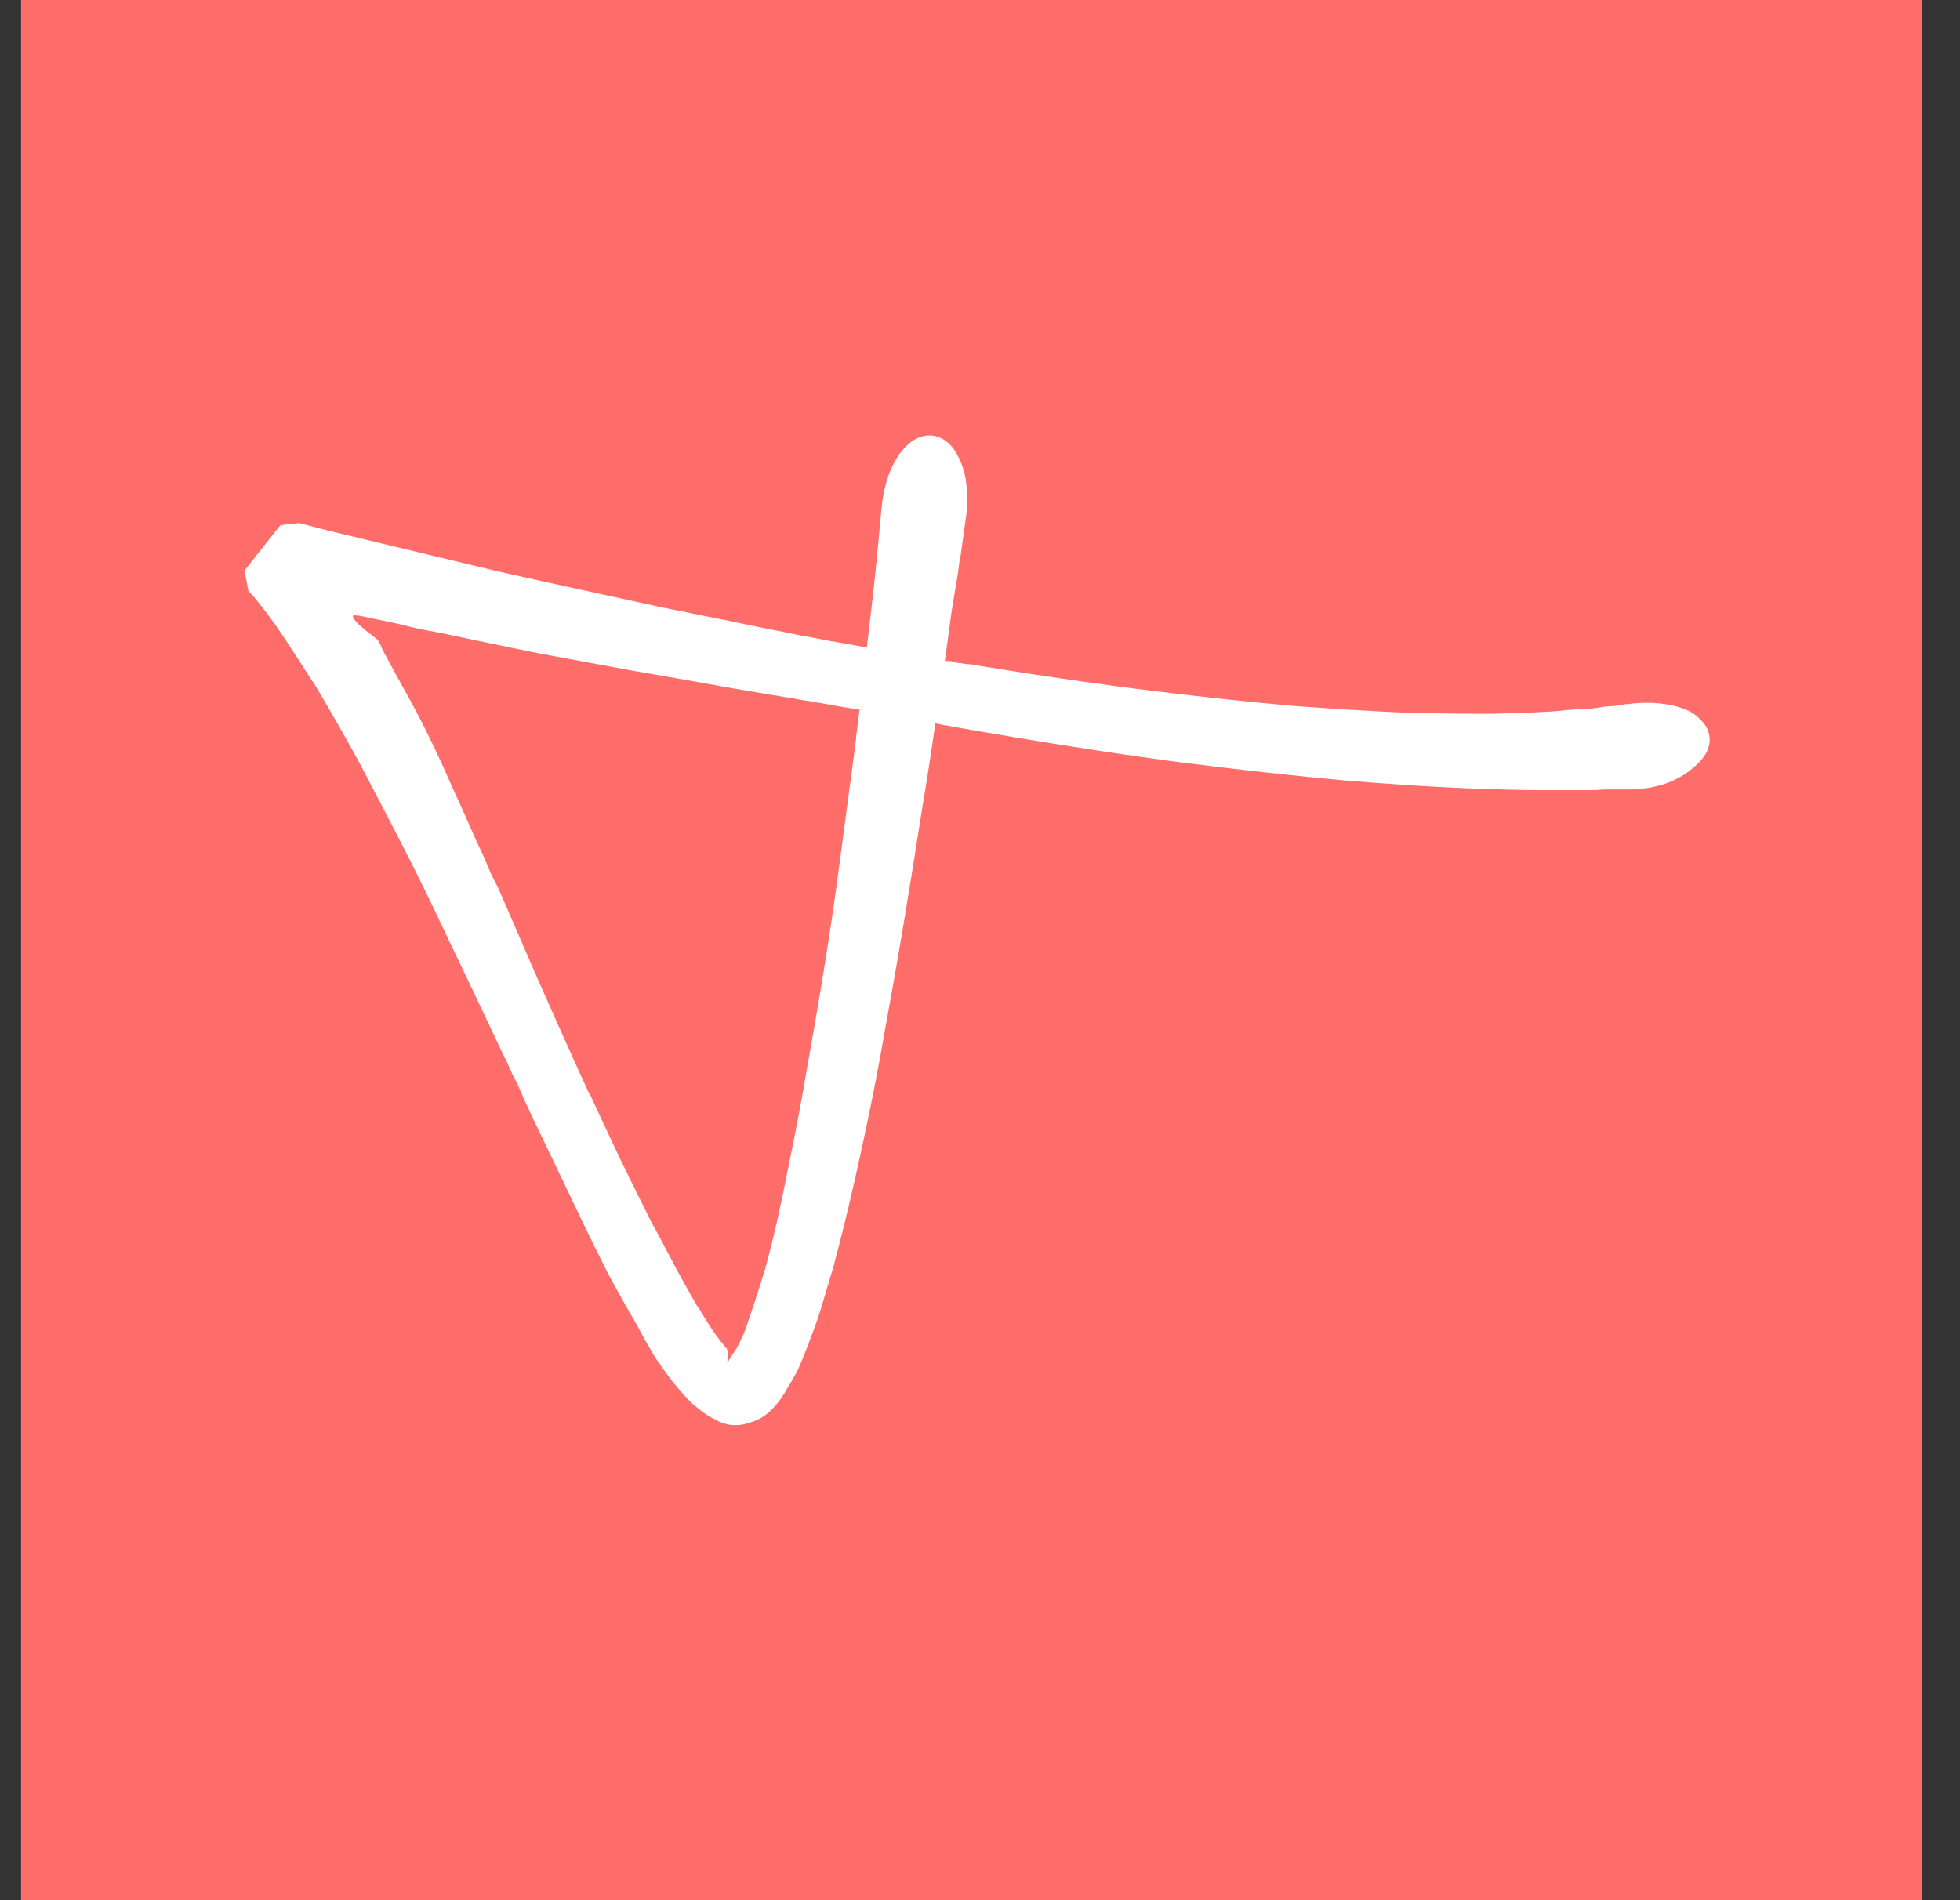
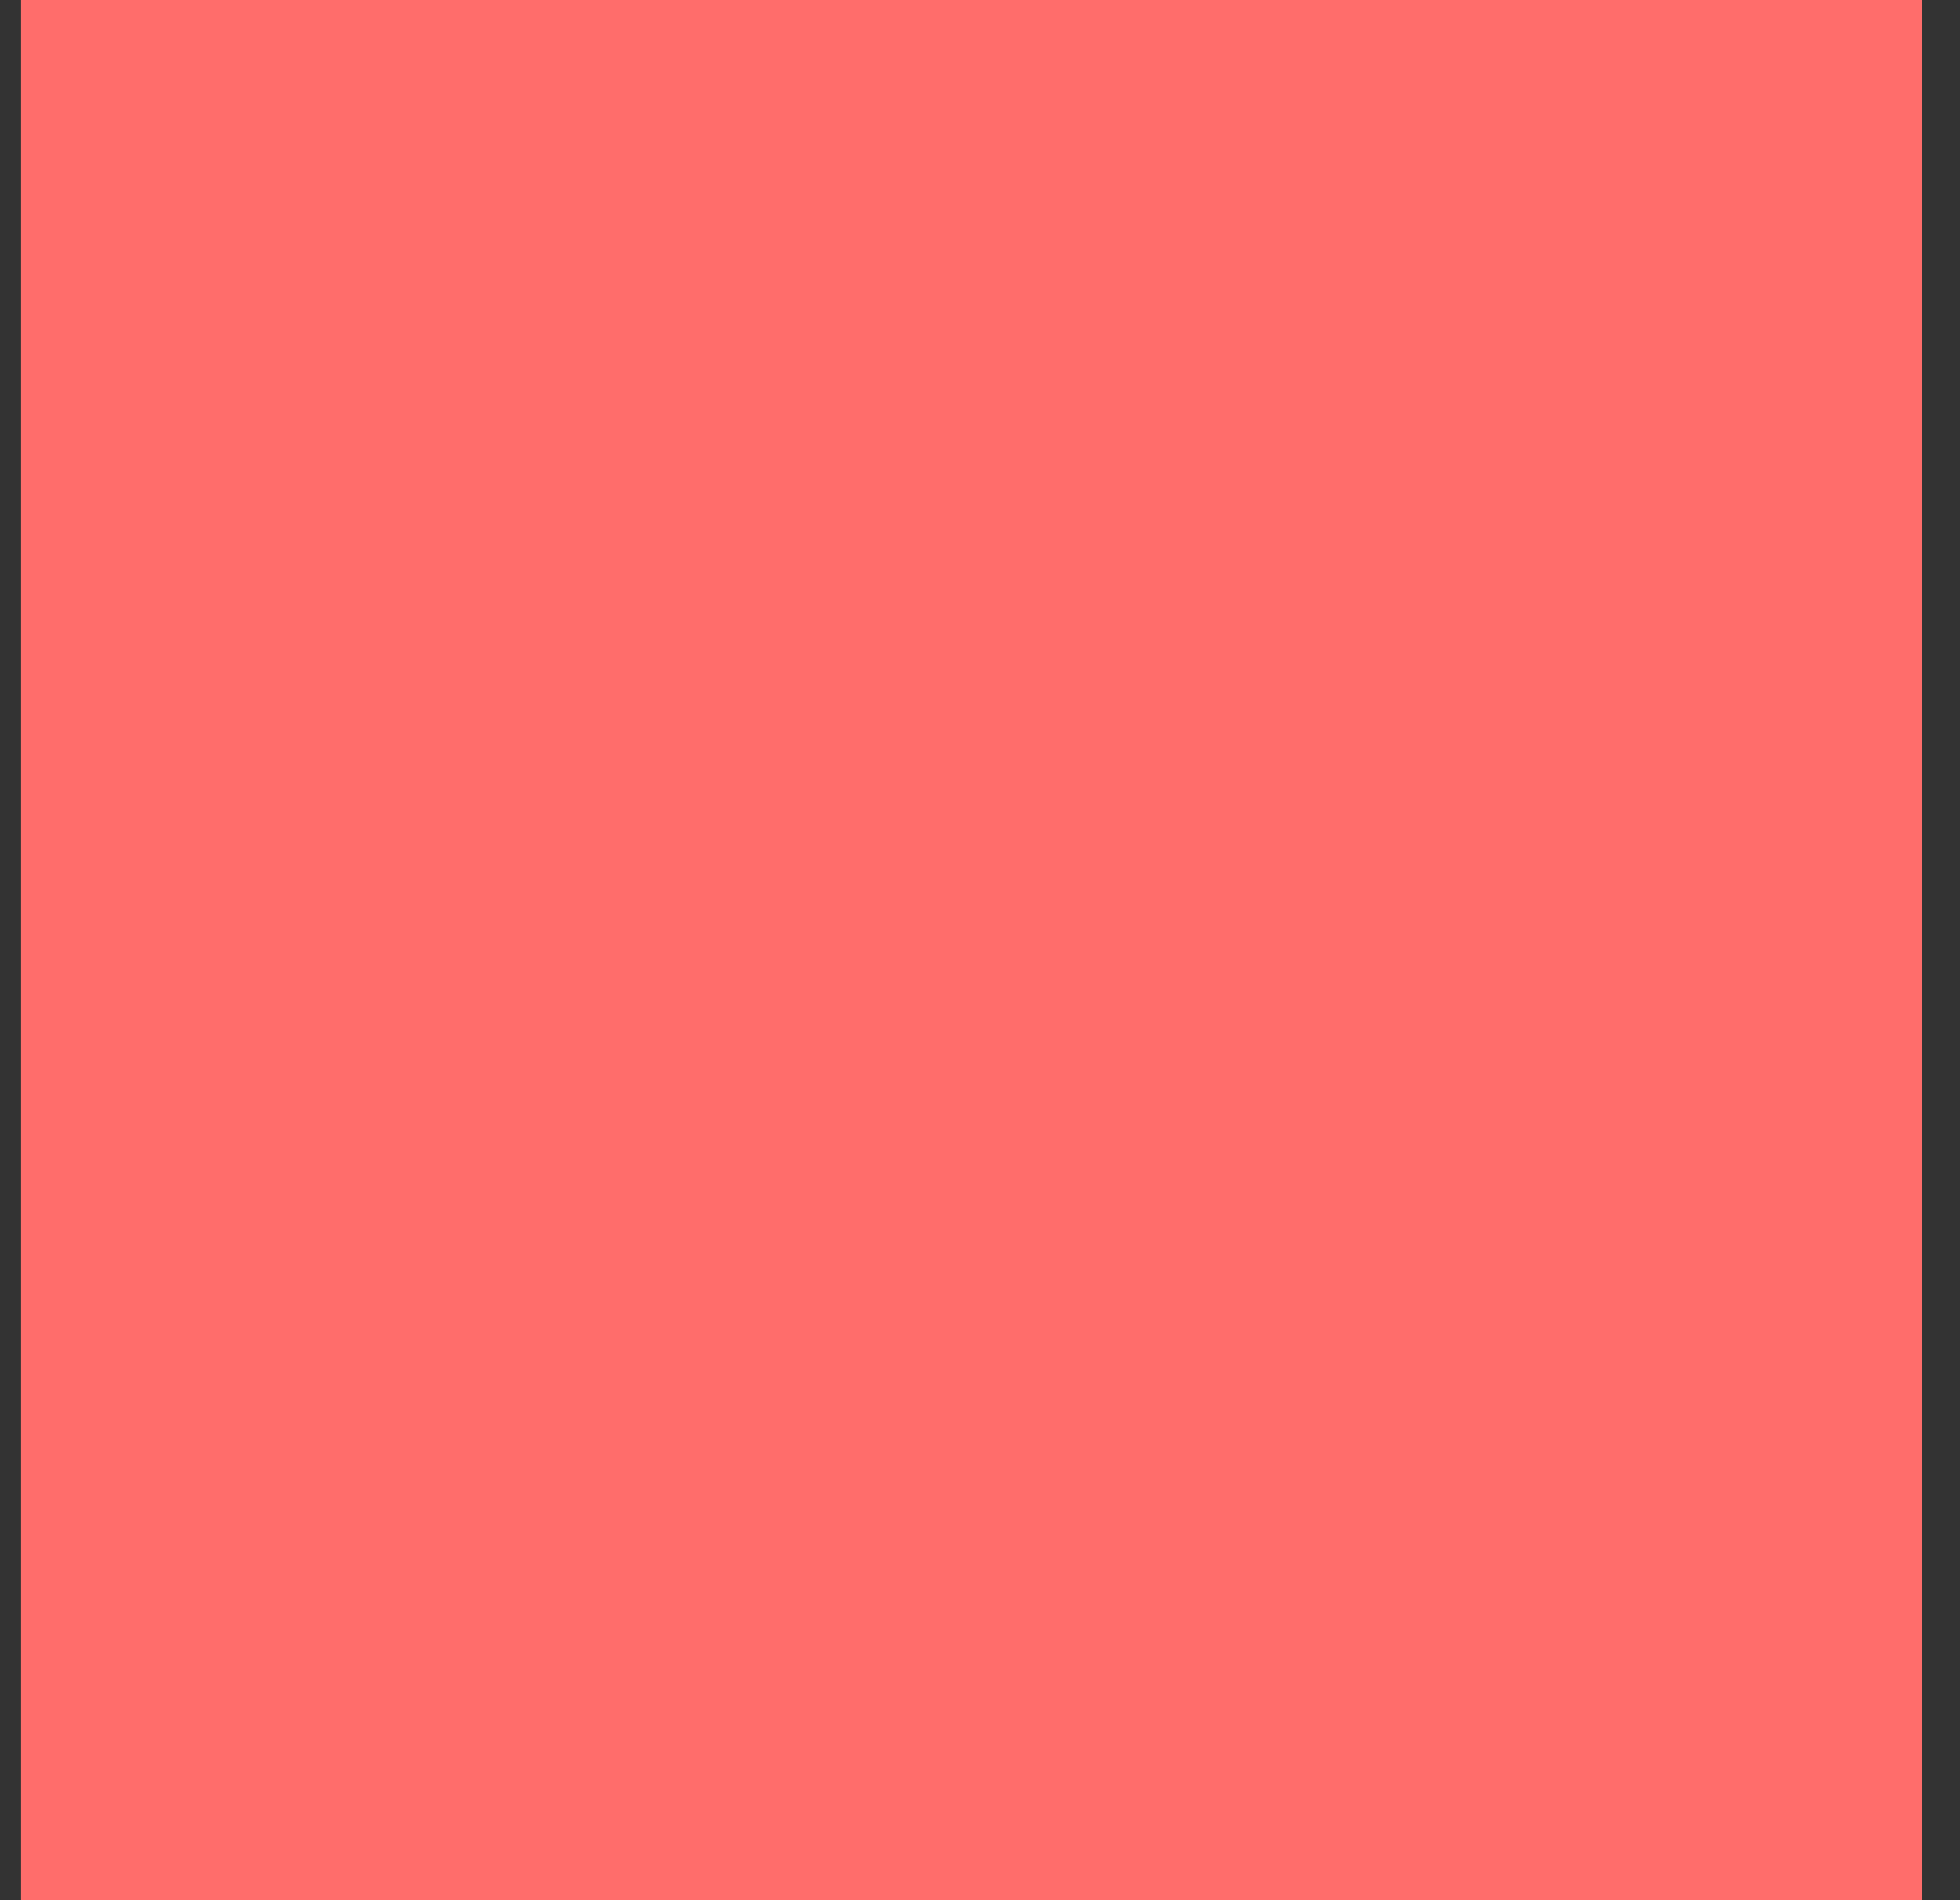
<svg xmlns="http://www.w3.org/2000/svg" width="33" height="32" viewBox="0 0 33 32" fill="none">
  <rect x="0" y="0" width="33" height="32" fill="#333333" stroke="none" />
  <rect x="0.355" width="32" height="32" fill="#FF6D6B" />
-   <path d="M28.775 12.365C28.797 12.466 28.782 12.567 28.733 12.668C28.683 12.761 28.605 12.851 28.498 12.938C28.398 13.024 28.274 13.1 28.124 13.165C27.982 13.223 27.822 13.262 27.644 13.284C27.573 13.291 27.506 13.295 27.442 13.295C27.385 13.295 27.306 13.295 27.207 13.295H27.015C26.936 13.302 26.837 13.306 26.716 13.306C26.595 13.306 26.481 13.306 26.375 13.306H26.001C25.653 13.306 25.204 13.295 24.657 13.273C24.116 13.251 23.444 13.208 22.64 13.143C21.844 13.071 20.901 12.967 19.813 12.83C18.725 12.685 17.462 12.487 16.025 12.235C15.968 12.22 15.926 12.213 15.897 12.213C15.869 12.206 15.837 12.199 15.801 12.192C15.794 12.192 15.787 12.192 15.78 12.192C15.773 12.184 15.762 12.181 15.748 12.181C15.684 12.635 15.606 13.14 15.513 13.695C15.428 14.25 15.321 14.913 15.193 15.684C15.108 16.189 15.012 16.733 14.905 17.317C14.805 17.901 14.684 18.525 14.542 19.188C14.471 19.52 14.393 19.869 14.307 20.237C14.222 20.598 14.13 20.965 14.03 21.34C13.973 21.527 13.916 21.718 13.859 21.913C13.803 22.108 13.738 22.299 13.667 22.486V22.475C13.632 22.584 13.589 22.695 13.539 22.811C13.497 22.926 13.454 23.027 13.411 23.113C13.354 23.214 13.287 23.33 13.209 23.459C13.13 23.589 13.041 23.697 12.942 23.784C12.856 23.863 12.75 23.921 12.622 23.957C12.501 24 12.38 24.011 12.259 23.989C12.166 23.968 12.085 23.935 12.014 23.892C11.942 23.856 11.875 23.813 11.811 23.762C11.704 23.683 11.615 23.604 11.544 23.524C11.473 23.445 11.402 23.362 11.331 23.276C11.231 23.146 11.128 23.002 11.021 22.843C10.922 22.677 10.822 22.501 10.723 22.313C10.559 22.032 10.395 21.74 10.232 21.437C10.075 21.127 9.937 20.846 9.816 20.594C9.638 20.219 9.467 19.862 9.304 19.523C9.14 19.184 8.987 18.864 8.845 18.561L8.685 18.193V18.204C8.649 18.139 8.617 18.074 8.589 18.009C8.56 17.937 8.532 17.872 8.503 17.815V17.826C8.133 17.04 7.81 16.358 7.532 15.782C7.262 15.205 7.006 14.682 6.764 14.214C6.522 13.745 6.288 13.295 6.06 12.862C5.825 12.43 5.562 11.968 5.27 11.478V11.489C5.128 11.265 4.972 11.024 4.801 10.764C4.63 10.505 4.449 10.26 4.257 10.029C4.243 10.022 4.232 10.011 4.225 9.997C4.211 9.982 4.196 9.968 4.182 9.953L4.118 9.607L4.716 8.85C4.716 8.85 4.733 8.847 4.769 8.839C4.797 8.832 4.829 8.829 4.865 8.829C4.901 8.821 4.936 8.818 4.972 8.818C5 8.811 5.022 8.807 5.036 8.807C5.171 8.843 5.334 8.886 5.527 8.937C5.711 8.98 5.879 9.02 6.028 9.056C6.113 9.077 6.202 9.099 6.295 9.121C6.38 9.142 6.469 9.164 6.561 9.185C7.223 9.344 7.824 9.488 8.365 9.618C8.912 9.741 9.417 9.852 9.88 9.953C10.349 10.054 10.779 10.148 11.171 10.234C11.569 10.314 11.946 10.389 12.302 10.461C12.536 10.512 12.746 10.555 12.931 10.591C13.116 10.627 13.294 10.663 13.465 10.699C13.635 10.728 13.81 10.761 13.987 10.797C14.165 10.826 14.368 10.862 14.595 10.905C14.674 10.249 14.731 9.737 14.766 9.369C14.802 8.994 14.827 8.728 14.841 8.569C14.848 8.533 14.852 8.501 14.852 8.472C14.894 8.133 14.994 7.855 15.15 7.639C15.314 7.416 15.499 7.315 15.705 7.336C15.805 7.351 15.894 7.394 15.972 7.466C16.05 7.538 16.114 7.636 16.164 7.758C16.221 7.873 16.256 8.01 16.271 8.169C16.292 8.32 16.292 8.483 16.271 8.656L16.175 9.348C16.16 9.405 16.15 9.47 16.143 9.542C16.136 9.607 16.125 9.679 16.111 9.759C16.082 9.924 16.05 10.119 16.015 10.342C15.986 10.566 15.951 10.829 15.908 11.132C15.929 11.132 15.951 11.132 15.972 11.132C16 11.132 16.025 11.136 16.047 11.143C16.075 11.15 16.1 11.157 16.121 11.164C16.15 11.164 16.182 11.168 16.217 11.175C16.253 11.182 16.285 11.186 16.313 11.186C16.342 11.186 16.37 11.19 16.399 11.197H16.388C17.54 11.384 18.561 11.532 19.45 11.64C20.339 11.748 21.122 11.831 21.797 11.889C22.48 11.939 23.067 11.975 23.558 11.997C24.049 12.011 24.472 12.019 24.828 12.019H25.137C25.407 12.011 25.635 12.004 25.82 11.997C26.012 11.99 26.179 11.979 26.321 11.965H26.311C26.353 11.957 26.396 11.954 26.439 11.954C26.488 11.947 26.542 11.943 26.599 11.943C26.677 11.936 26.744 11.932 26.801 11.932C26.865 11.925 26.936 11.914 27.015 11.9C27.072 11.893 27.129 11.889 27.186 11.889C27.25 11.882 27.314 11.871 27.378 11.857C27.392 11.857 27.41 11.857 27.431 11.857C27.459 11.849 27.481 11.846 27.495 11.846C27.651 11.831 27.801 11.831 27.943 11.846C28.092 11.86 28.224 11.889 28.338 11.932C28.459 11.975 28.555 12.037 28.626 12.116C28.704 12.188 28.754 12.271 28.775 12.365ZM14.425 12.332C14.432 12.275 14.439 12.217 14.446 12.159C14.453 12.102 14.46 12.044 14.467 11.986C14.467 11.979 14.467 11.975 14.467 11.975C14.475 11.968 14.478 11.961 14.478 11.954C14.393 11.939 14.307 11.925 14.222 11.911C14.137 11.896 14.051 11.882 13.966 11.867H13.977C13.465 11.781 12.928 11.691 12.366 11.597C11.811 11.496 11.238 11.395 10.648 11.294C10.136 11.2 9.609 11.103 9.069 11.002C8.535 10.894 7.981 10.779 7.404 10.656C7.283 10.634 7.166 10.613 7.052 10.591C6.938 10.562 6.821 10.534 6.7 10.505C6.601 10.483 6.497 10.461 6.391 10.44C6.284 10.418 6.181 10.397 6.081 10.375C6.046 10.368 6.014 10.364 5.985 10.364C5.95 10.357 5.936 10.364 5.943 10.386C5.943 10.407 5.975 10.451 6.039 10.516C6.103 10.573 6.209 10.66 6.359 10.775C6.373 10.804 6.391 10.836 6.412 10.872C6.426 10.909 6.437 10.934 6.444 10.948C6.586 11.215 6.732 11.482 6.882 11.748C7.024 12.008 7.145 12.242 7.244 12.451C7.372 12.711 7.493 12.974 7.607 13.241C7.728 13.5 7.842 13.752 7.948 13.998C7.984 14.084 8.023 14.171 8.066 14.257C8.109 14.344 8.148 14.43 8.183 14.517C8.197 14.553 8.226 14.621 8.269 14.722C8.318 14.816 8.357 14.892 8.386 14.949C8.571 15.374 8.777 15.85 9.005 16.377C9.232 16.896 9.503 17.501 9.816 18.193C9.83 18.222 9.844 18.251 9.858 18.28C9.88 18.337 9.908 18.395 9.944 18.453C10.086 18.763 10.242 19.098 10.413 19.458C10.584 19.812 10.769 20.187 10.968 20.583C10.982 20.612 11 20.644 11.021 20.68C11.043 20.716 11.06 20.749 11.075 20.778C11.174 20.965 11.281 21.167 11.395 21.383C11.508 21.592 11.626 21.801 11.747 22.011V22C11.832 22.144 11.918 22.281 12.003 22.411C12.088 22.533 12.166 22.634 12.238 22.713C12.252 22.749 12.259 22.793 12.259 22.843C12.259 22.886 12.252 22.926 12.238 22.962C12.259 22.933 12.28 22.897 12.302 22.854C12.33 22.811 12.362 22.764 12.398 22.713C12.483 22.555 12.54 22.429 12.568 22.335C12.625 22.169 12.679 22.011 12.728 21.859C12.778 21.708 12.824 21.56 12.867 21.416V21.427C12.953 21.116 13.027 20.817 13.091 20.529C13.155 20.241 13.216 19.949 13.273 19.653C13.393 19.076 13.497 18.532 13.582 18.02C13.674 17.508 13.76 17.015 13.838 16.539C13.959 15.803 14.062 15.108 14.147 14.452C14.233 13.796 14.311 13.208 14.382 12.689C14.389 12.653 14.393 12.621 14.393 12.592C14.393 12.563 14.396 12.534 14.403 12.505C14.411 12.476 14.414 12.448 14.414 12.419C14.414 12.39 14.418 12.361 14.425 12.332Z" fill="white" />
</svg>